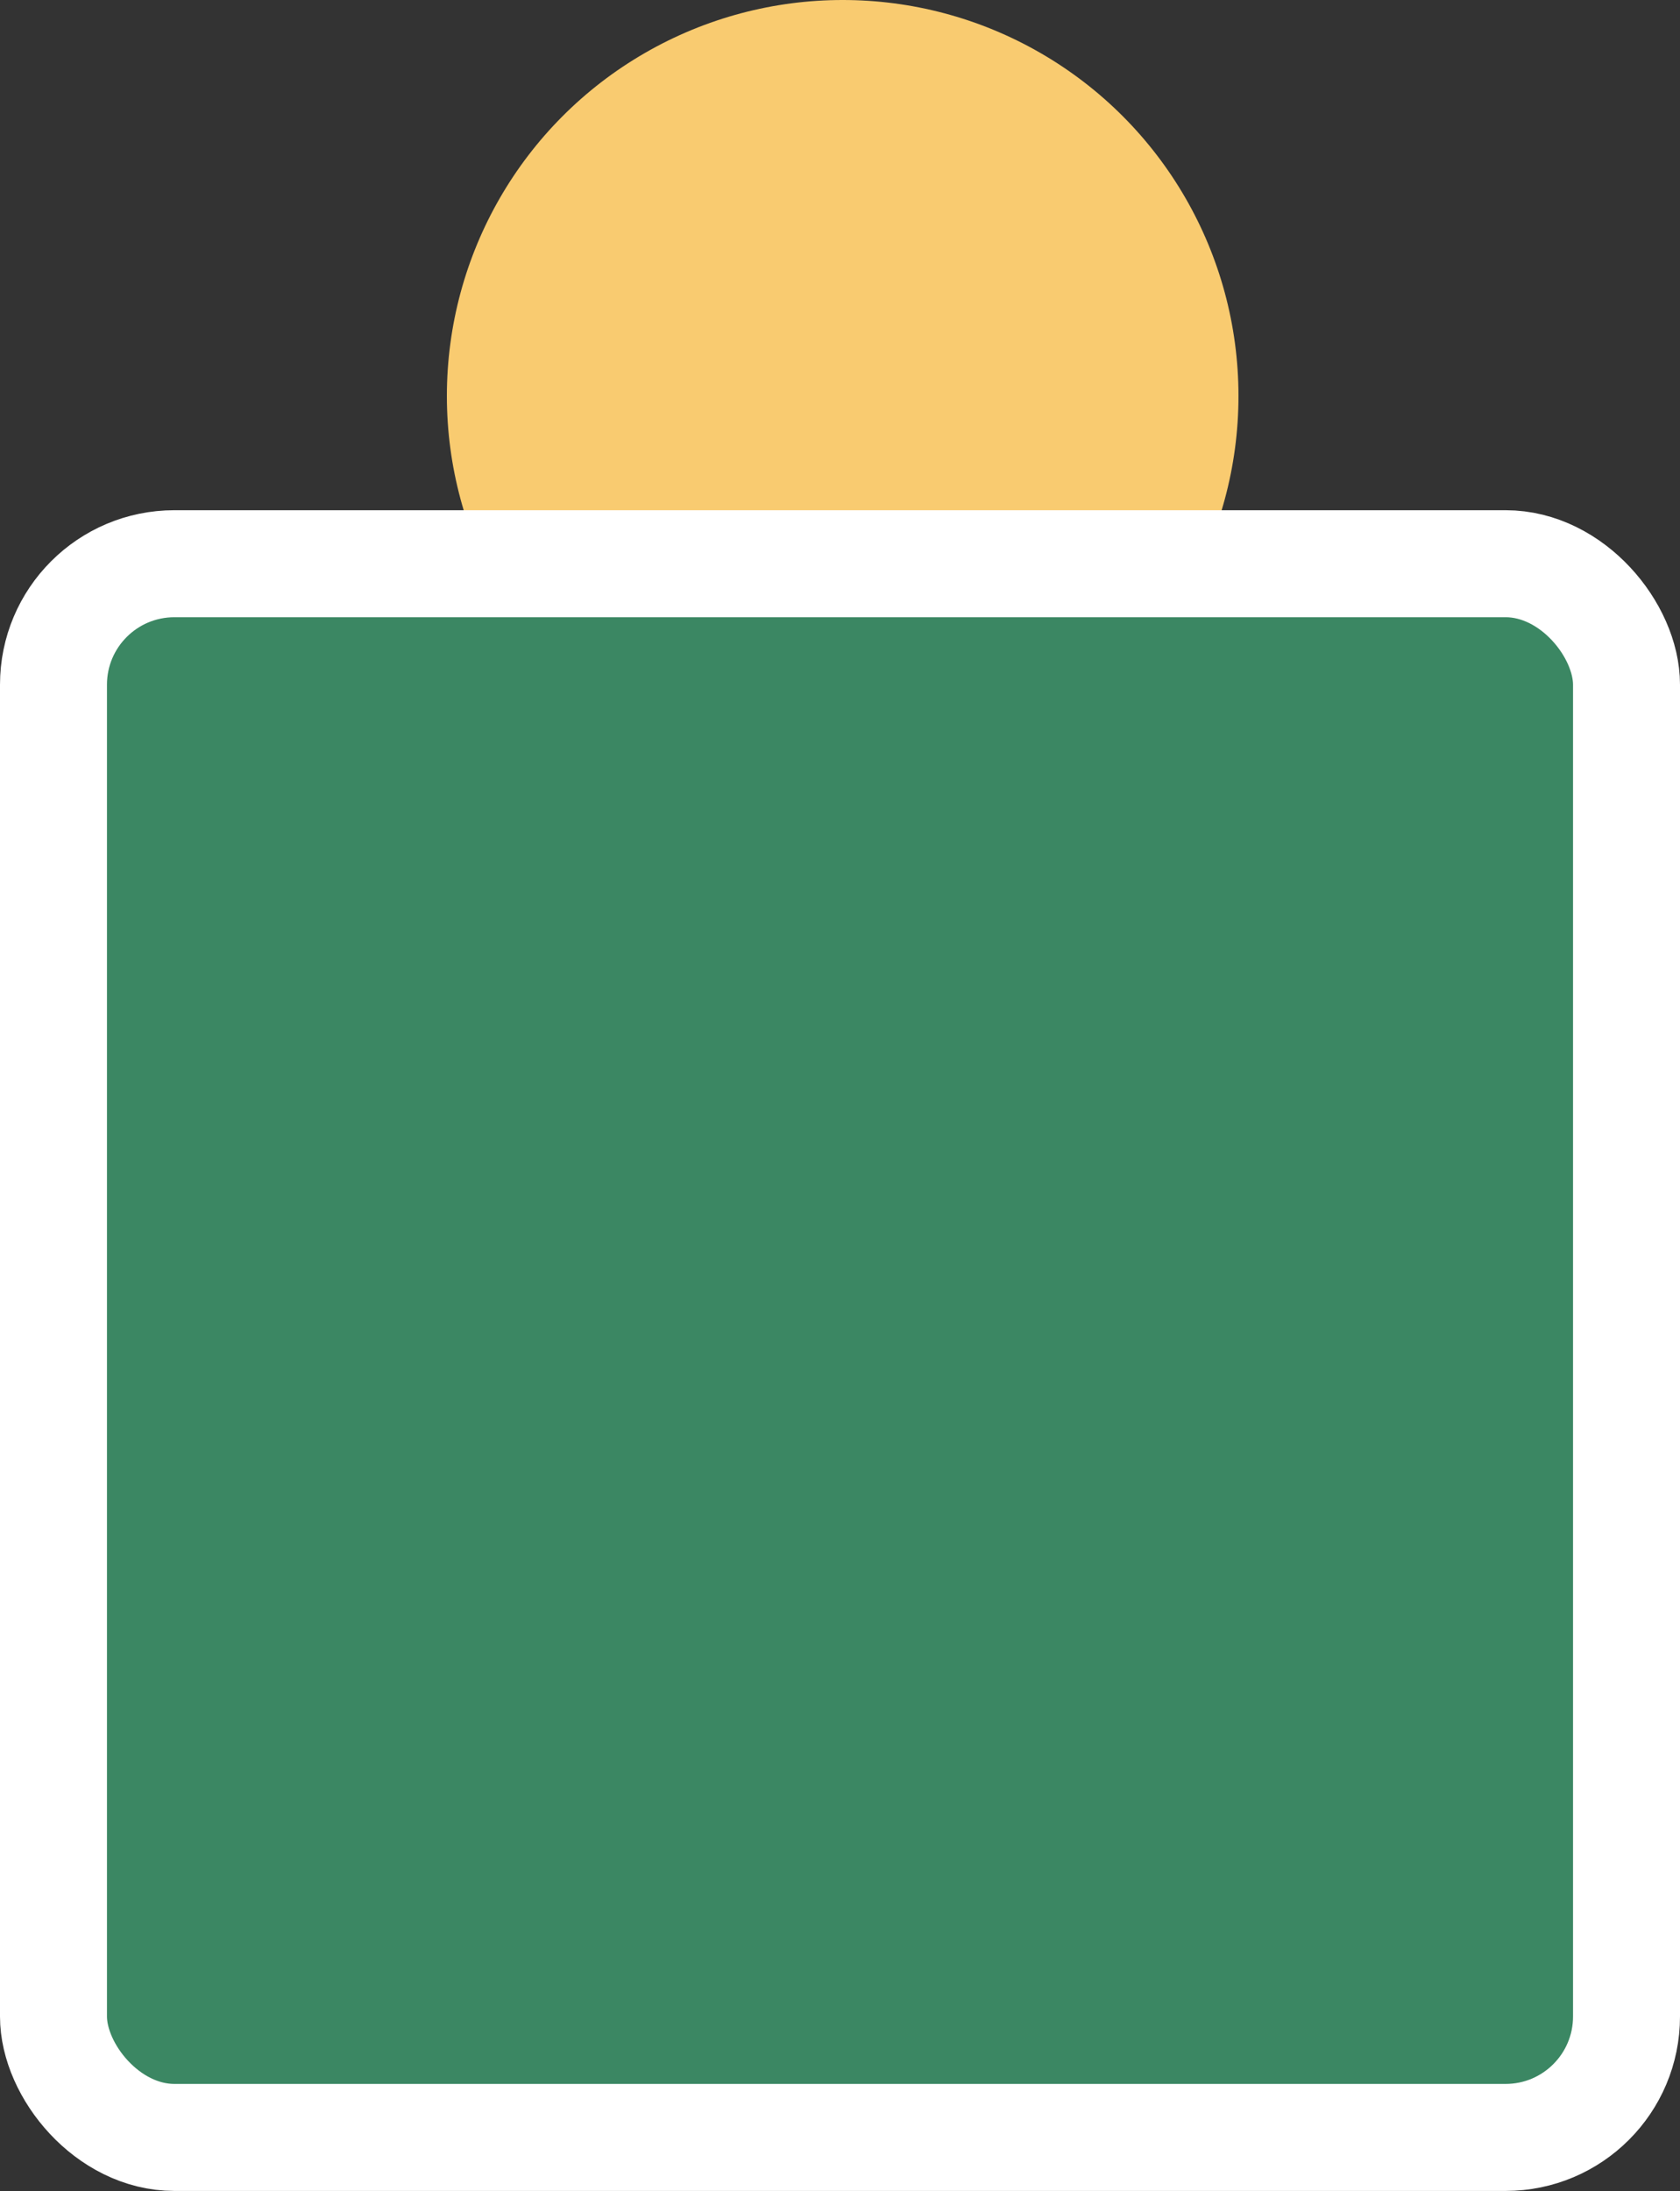
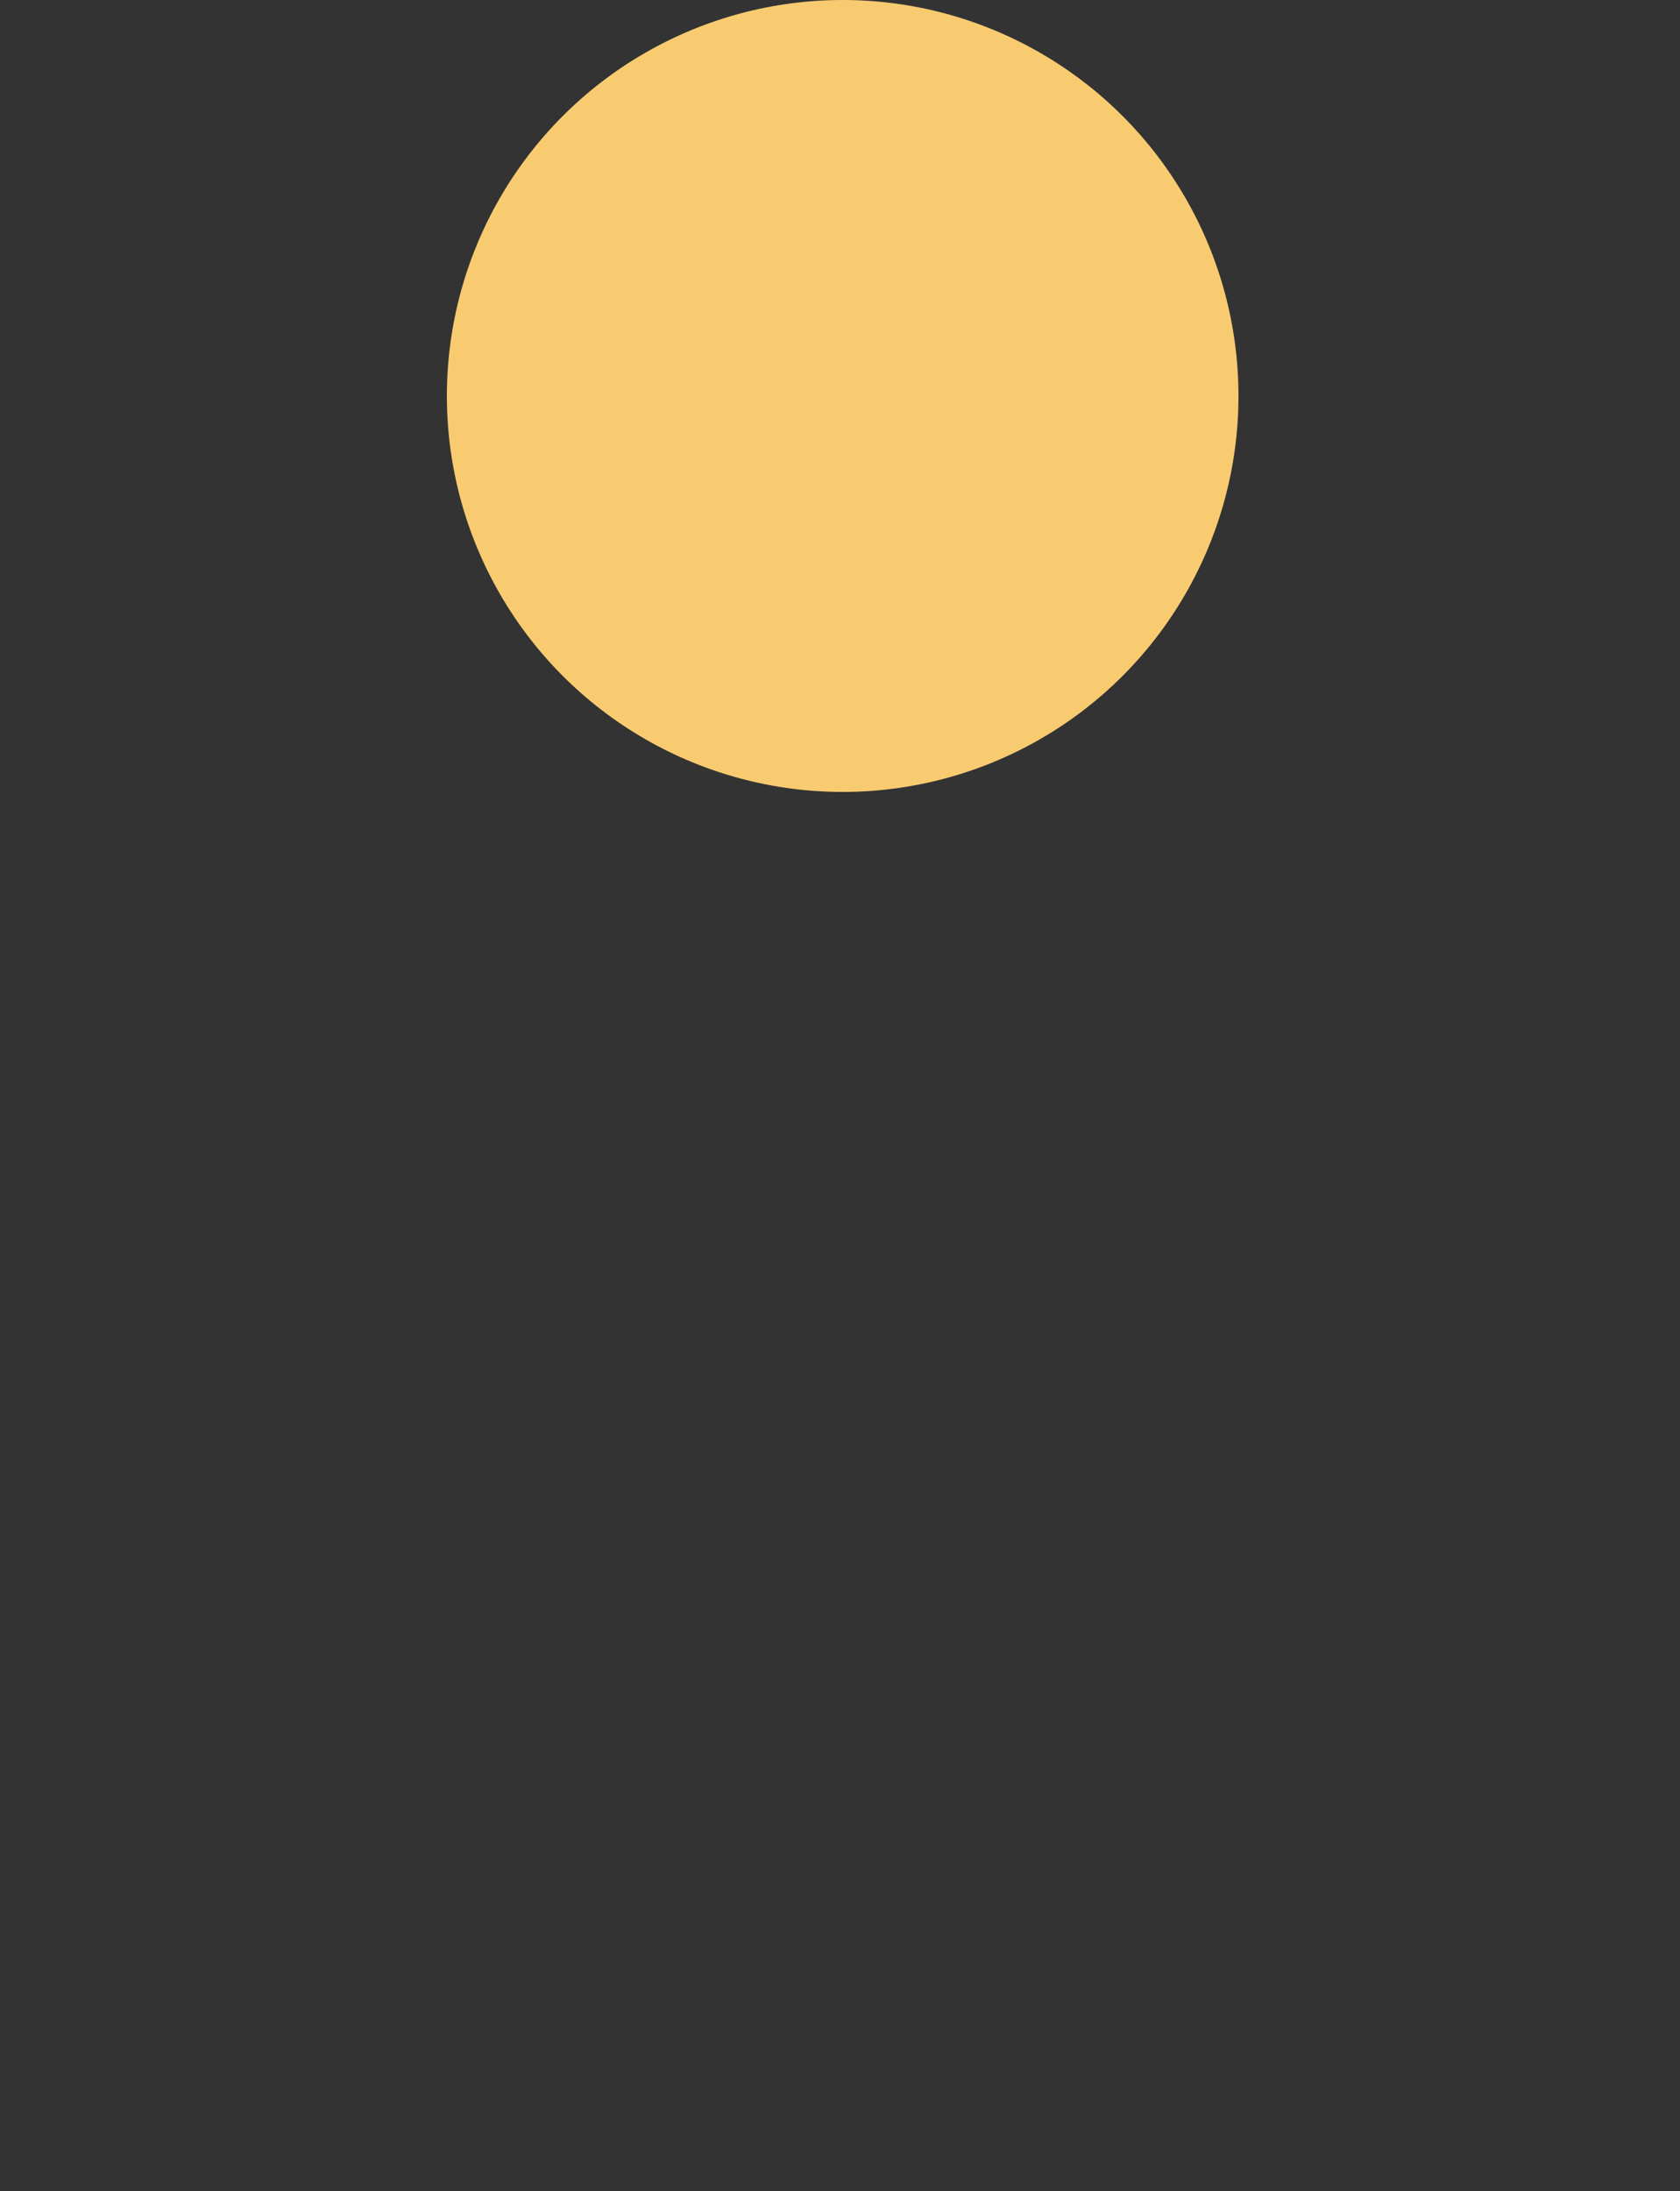
<svg xmlns="http://www.w3.org/2000/svg" height="81.9" viewBox="0 0 62.82 81.9" width="62.82">
  <rect x="0" y="0" width="62.82" height="81.9" fill="#333333" stroke="none" />
  <circle cx="31.51" cy="14.8" fill="#f9cb70" r="14.8" />
-   <rect fill="#3b8763" height="58.82" rx="4.52" stroke="#fff" stroke-miterlimit="10" stroke-width="4" width="58.82" x="2" y="21.07" />
</svg>